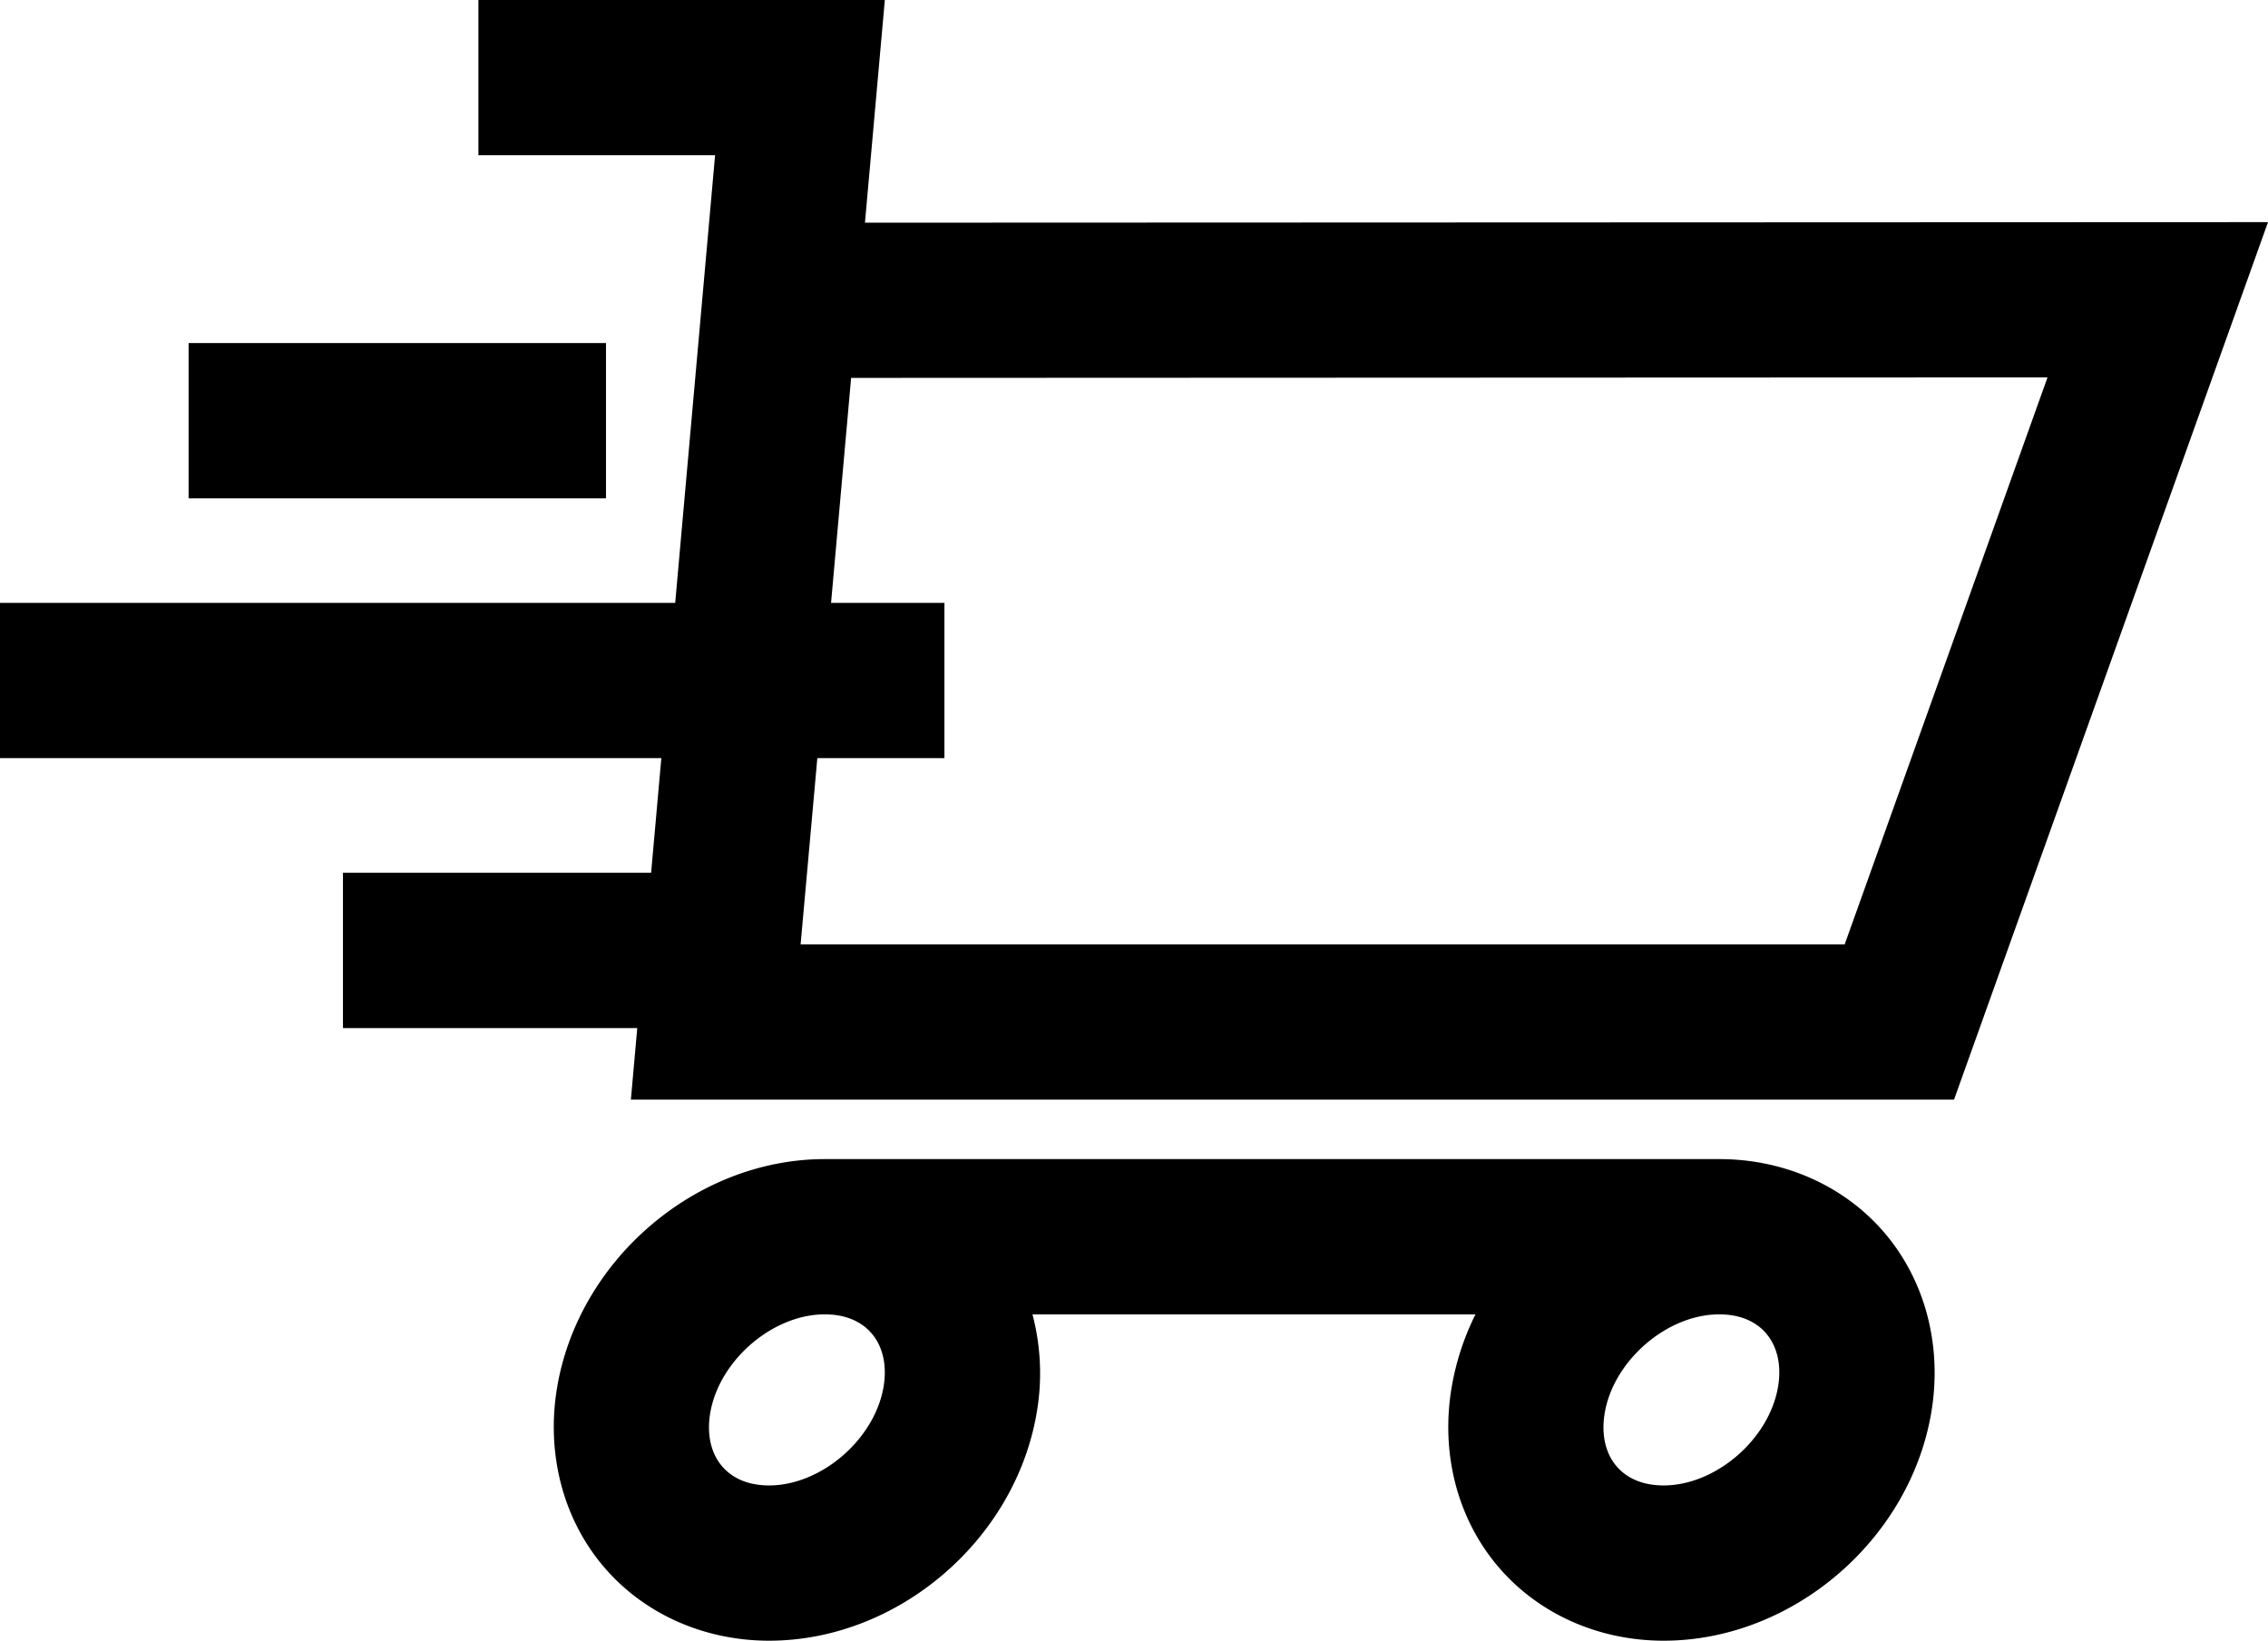
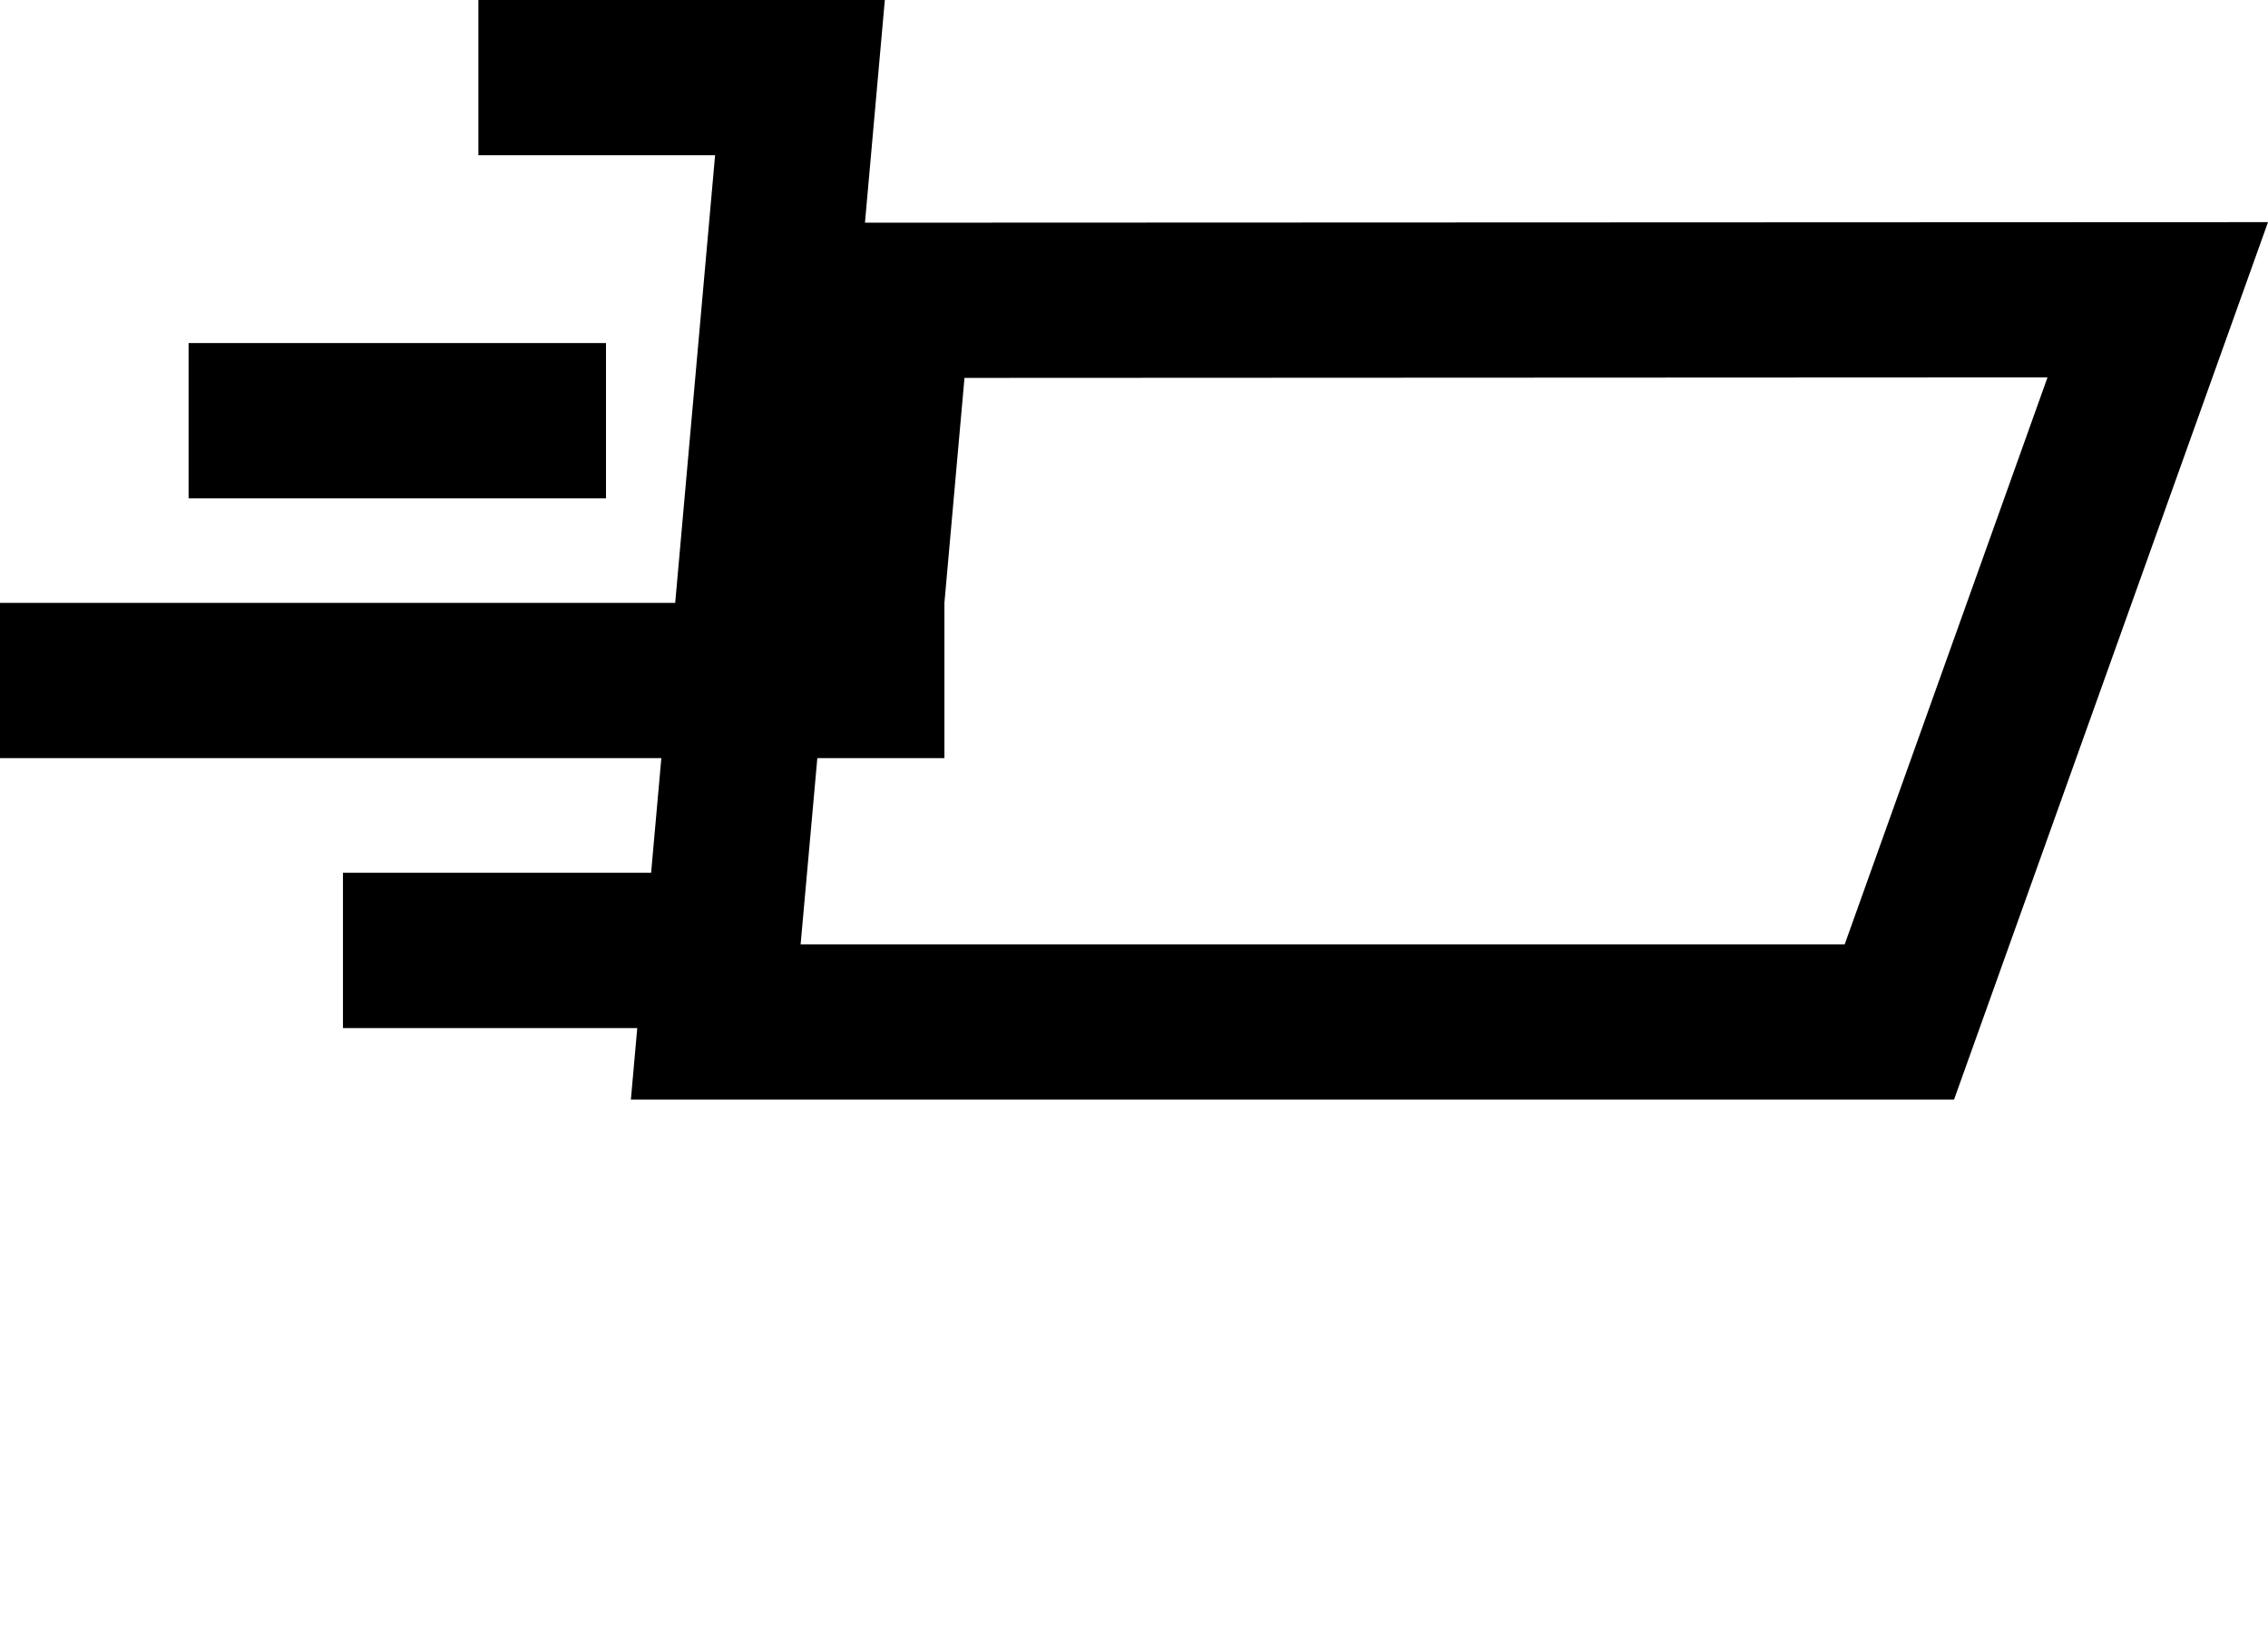
<svg xmlns="http://www.w3.org/2000/svg" viewBox="0 0 949.43 686.88">
  <title>Risorsa 1</title>
-   <path d="M949.43,93l-587.34.23L370.41,0H200.27V65h99.08l-2.7,30.29-14,157.11H0v65H276.85l-4.28,48h-129v65H266.77l-2.67,29.95H818ZM335.15,395.39l7-78h53.2v-65H347.9l8.4-94.18L857.13,158,772.21,395.39Z" />
-   <path d="M627,655.68c16.74,19.83,42,31.2,69.44,31.2,53.69,0,102.88-41.89,112-95.35,4.71-27.62-2.32-55-19.27-75.07-16.74-19.83-42-31.2-69.44-31.2H345.26c-53.69,0-102.88,41.89-112,95.35-4.71,27.62,2.32,55,19.27,75.07,16.74,19.83,42,31.2,69.44,31.2,53.69,0,102.88-41.89,112-95.35a96.75,96.75,0,0,0-1.76-41.27H617.67a109.55,109.55,0,0,0-9.95,30.35C603,608.23,610,635.59,627,655.68Zm-262-97.3c4.64,5.5,6.37,13.4,4.87,22.23-3.74,22-26.13,41.27-47.91,41.27-8.45,0-15.28-2.81-19.77-8.12-4.64-5.5-6.37-13.4-4.87-22.23,3.74-22,26.13-41.27,47.91-41.27C353.71,550.25,360.55,553.06,365,558.38Zm374.45,0c4.64,5.5,6.37,13.4,4.87,22.23-3.74,22-26.13,41.27-47.91,41.27-8.45,0-15.28-2.81-19.77-8.12-4.64-5.5-6.37-13.4-4.87-22.23,3.74-22,26.13-41.27,47.91-41.27C728.16,550.25,735,553.06,739.48,558.38Z" />
+   <path d="M949.43,93l-587.34.23L370.41,0H200.27V65h99.08l-2.7,30.29-14,157.11H0v65H276.85l-4.28,48h-129v65H266.77l-2.67,29.95H818ZM335.15,395.39l7-78h53.2v-65l8.4-94.18L857.13,158,772.21,395.39Z" />
  <rect x="78.95" y="143.62" width="174.73" height="65" />
</svg>